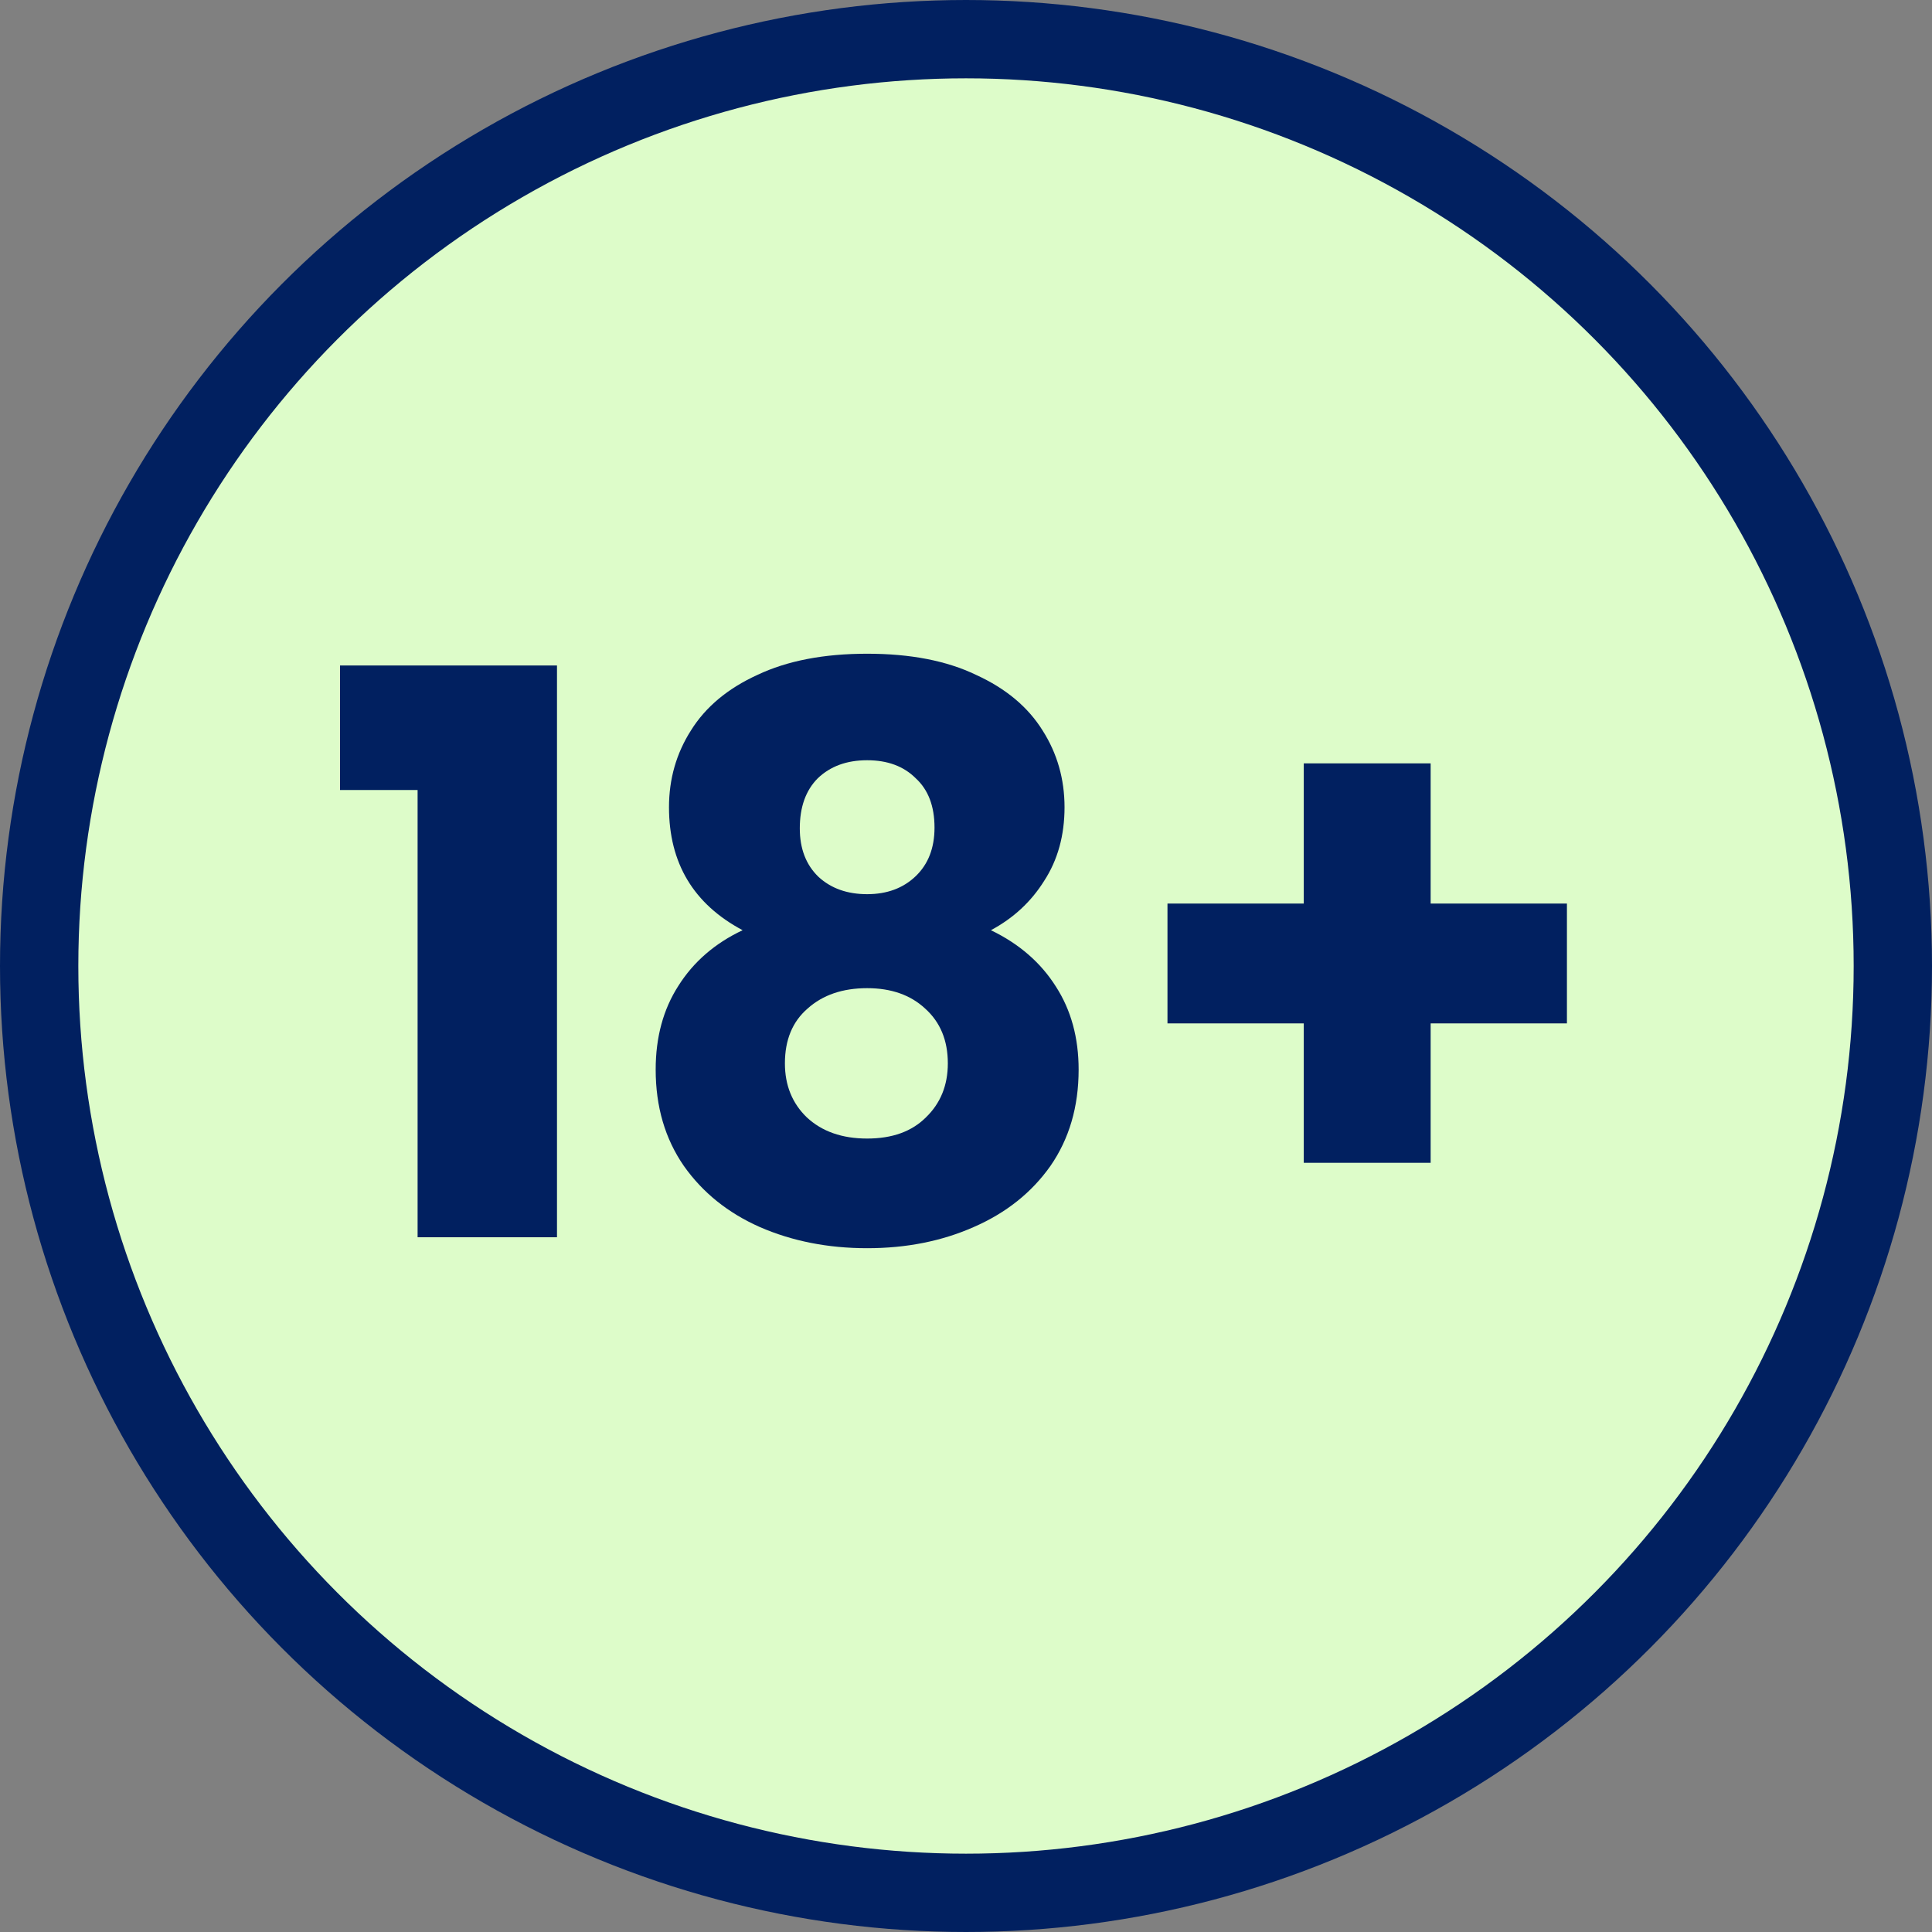
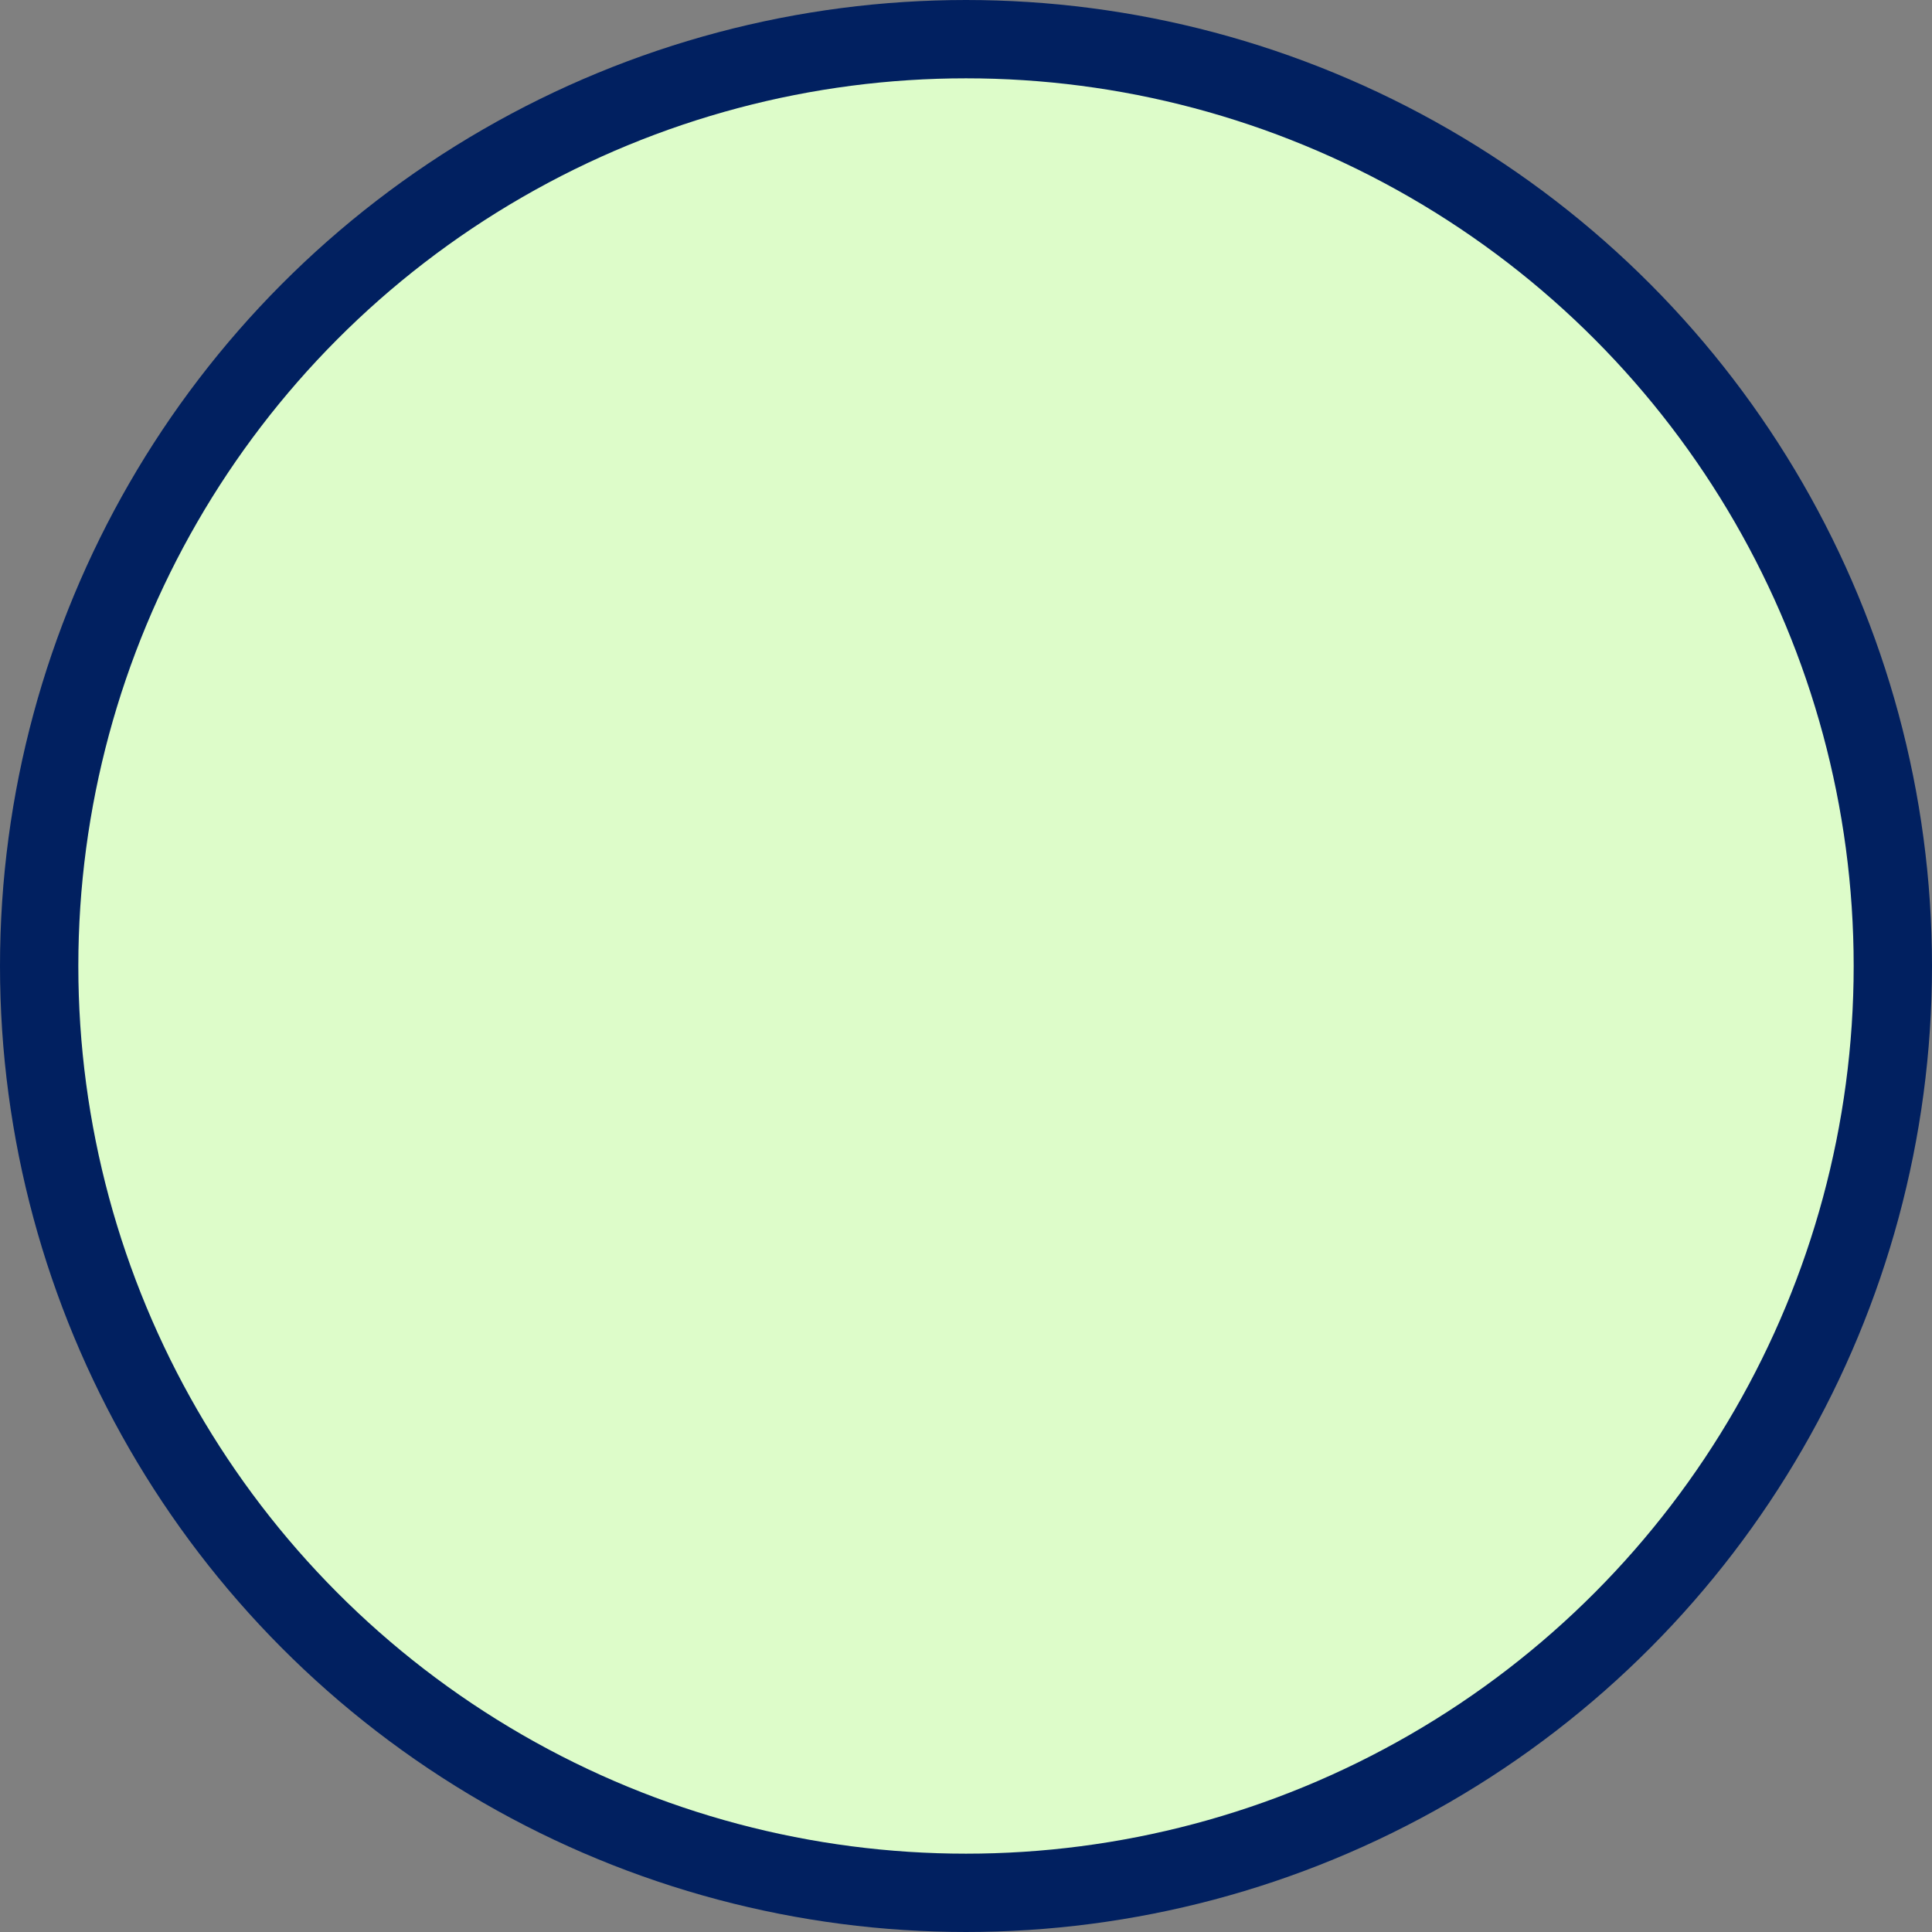
<svg xmlns="http://www.w3.org/2000/svg" width="74" height="74" viewBox="0 0 74 74" fill="none">
  <rect x="0" y="0" width="74" height="74" fill="#808080" stroke="none" />
  <circle cx="37" cy="37" r="35.5" fill="#DDFCC9" stroke="#012060" stroke-width="3" />
-   <path d="M13.024 30.259V25.489H21.334V47.389H15.995V30.259H13.024ZM28.444 35.629C26.564 34.629 25.624 33.059 25.624 30.919C25.624 29.839 25.904 28.859 26.464 27.979C27.024 27.079 27.874 26.369 29.014 25.849C30.154 25.309 31.554 25.039 33.214 25.039C34.874 25.039 36.264 25.309 37.384 25.849C38.524 26.369 39.374 27.079 39.934 27.979C40.494 28.859 40.774 29.839 40.774 30.919C40.774 31.999 40.514 32.939 39.994 33.739C39.494 34.539 38.814 35.169 37.954 35.629C39.034 36.149 39.864 36.869 40.444 37.789C41.024 38.689 41.314 39.749 41.314 40.969C41.314 42.389 40.954 43.619 40.234 44.659C39.514 45.679 38.534 46.459 37.294 46.999C36.074 47.539 34.714 47.809 33.214 47.809C31.714 47.809 30.344 47.539 29.104 46.999C27.884 46.459 26.914 45.679 26.194 44.659C25.474 43.619 25.114 42.389 25.114 40.969C25.114 39.729 25.404 38.659 25.984 37.759C26.564 36.839 27.384 36.129 28.444 35.629ZM35.794 31.699C35.794 30.879 35.554 30.249 35.074 29.809C34.614 29.349 33.994 29.119 33.214 29.119C32.434 29.119 31.804 29.349 31.324 29.809C30.864 30.269 30.634 30.909 30.634 31.729C30.634 32.509 30.874 33.129 31.354 33.589C31.834 34.029 32.454 34.249 33.214 34.249C33.974 34.249 34.594 34.019 35.074 33.559C35.554 33.099 35.794 32.479 35.794 31.699ZM33.214 37.849C32.274 37.849 31.514 38.109 30.934 38.629C30.354 39.129 30.064 39.829 30.064 40.729C30.064 41.569 30.344 42.259 30.904 42.799C31.484 43.339 32.254 43.609 33.214 43.609C34.174 43.609 34.924 43.339 35.464 42.799C36.024 42.259 36.304 41.569 36.304 40.729C36.304 39.849 36.014 39.149 35.434 38.629C34.874 38.109 34.134 37.849 33.214 37.849ZM60.017 39.199H54.797V44.539H49.937V39.199H44.717V34.609H49.937V29.239H54.797V34.609H60.017V39.199Z" fill="#012060" />
</svg>